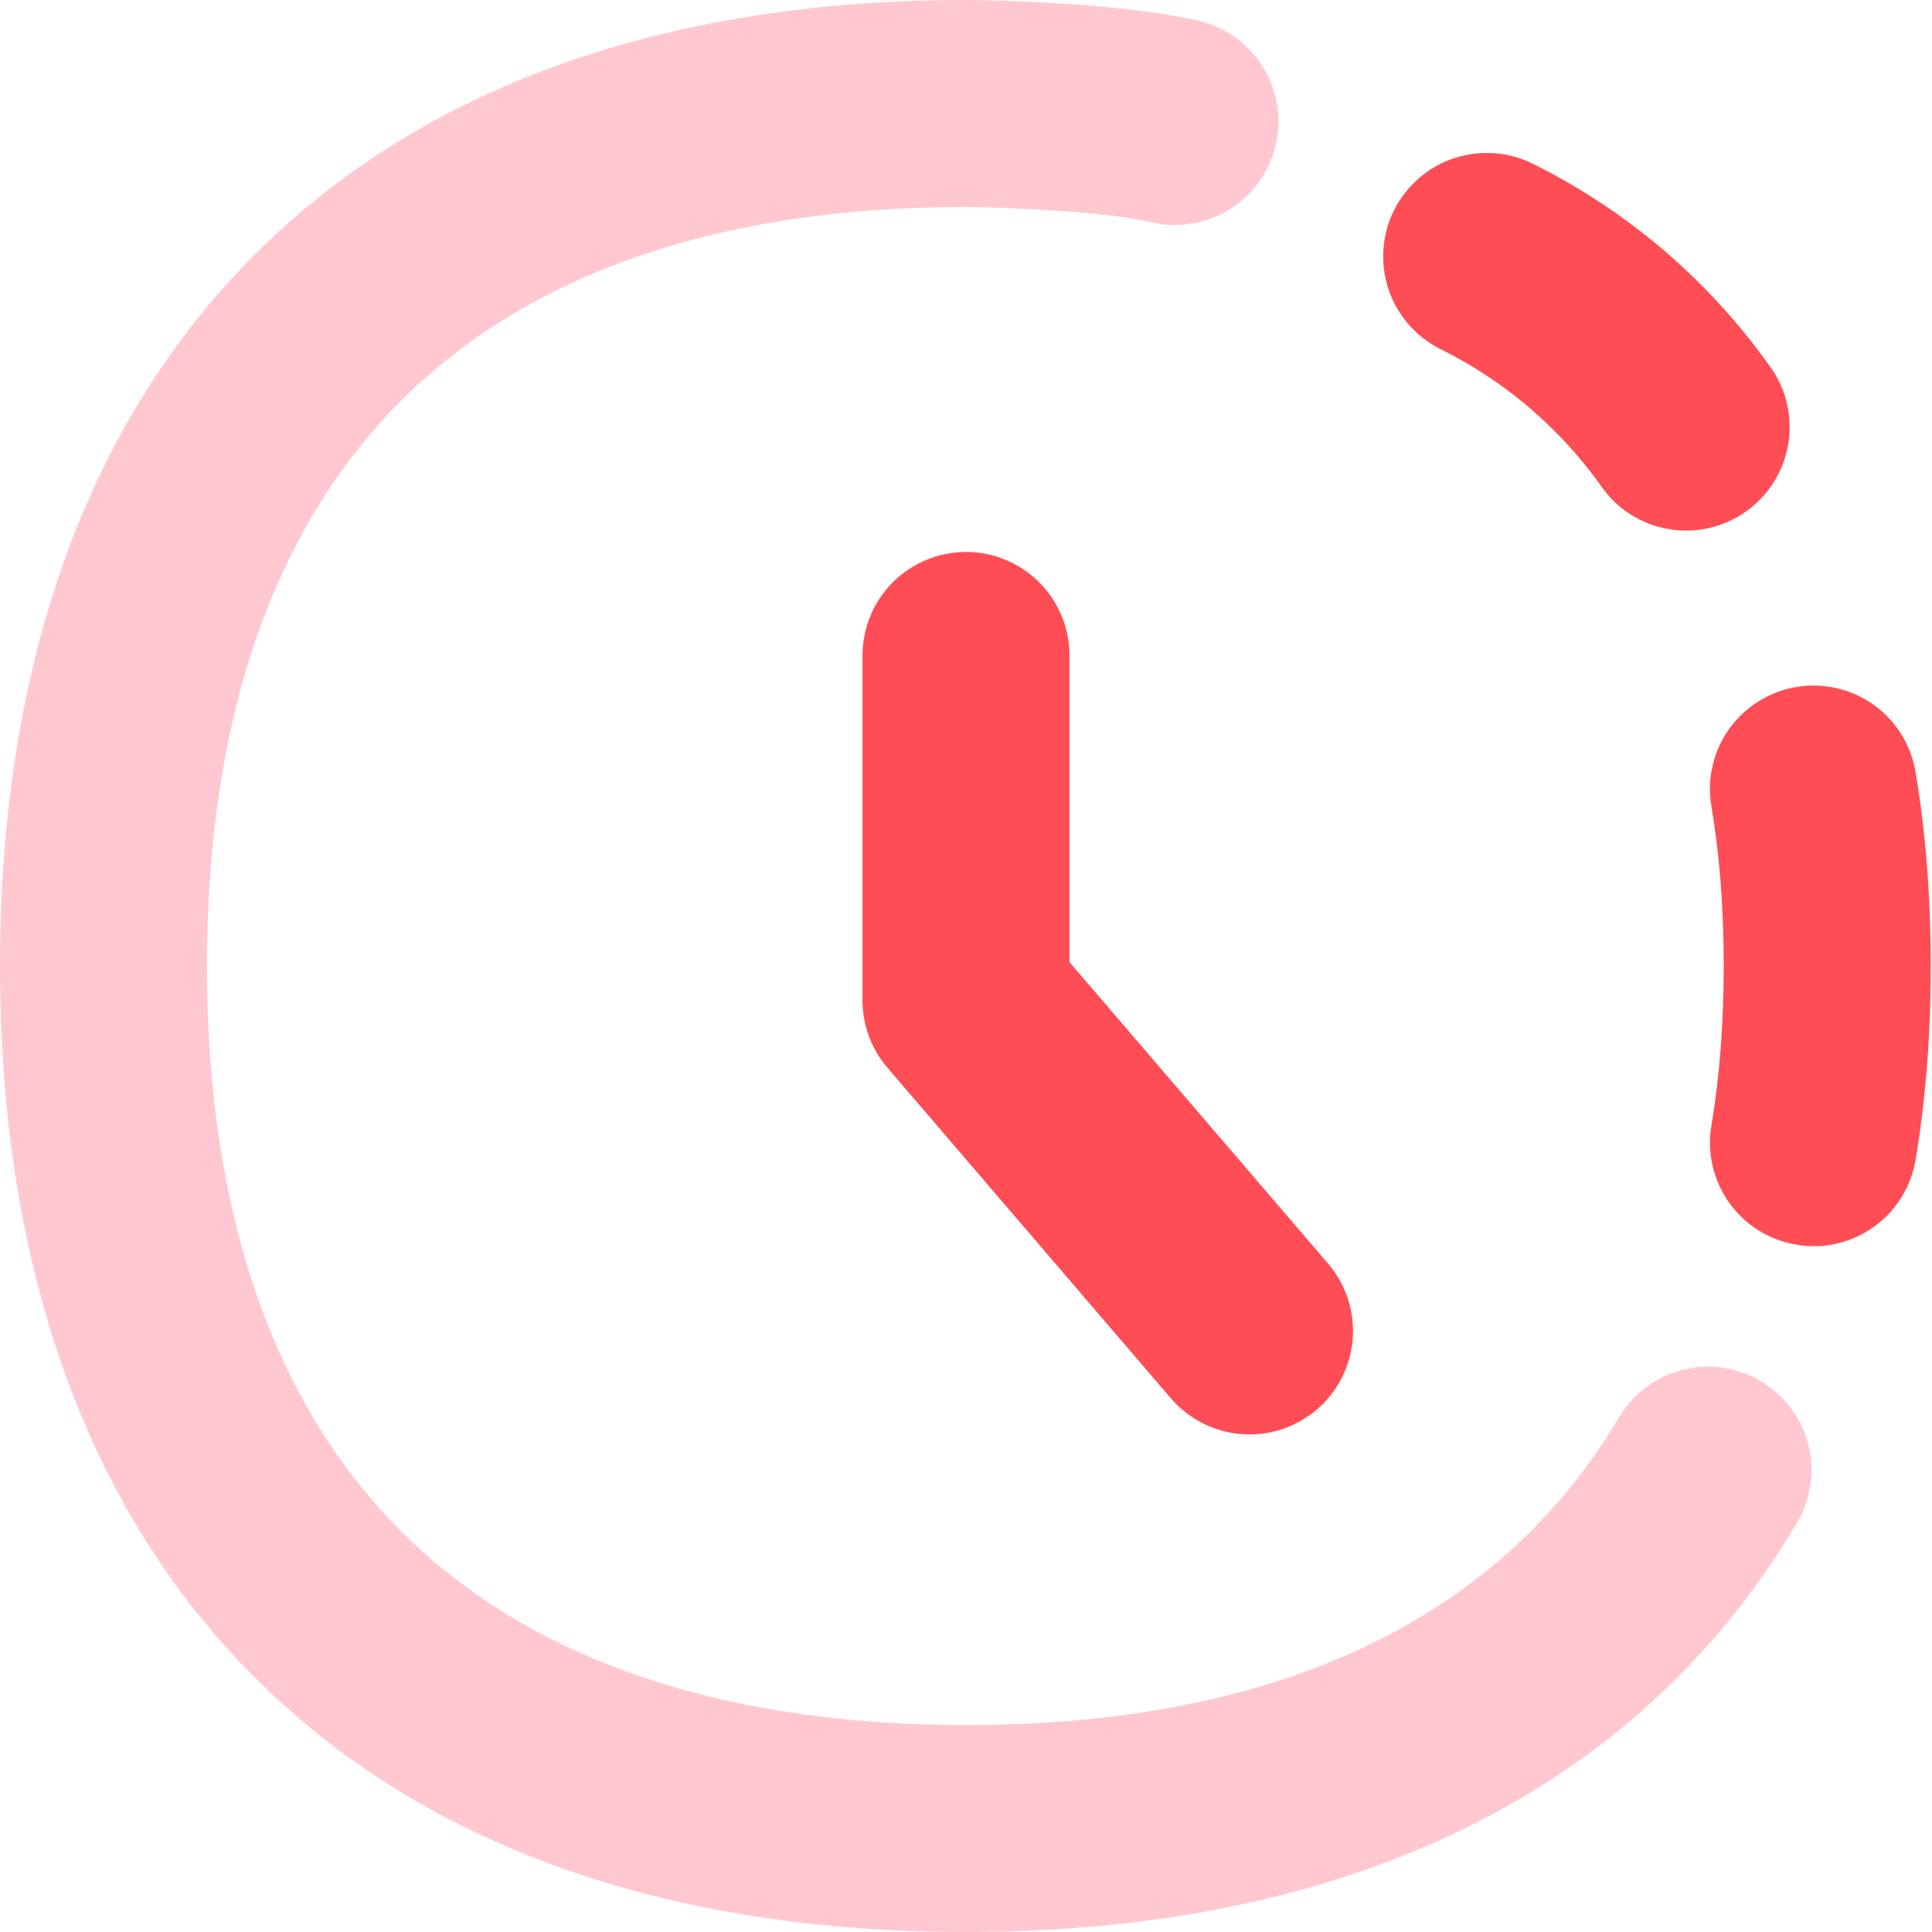
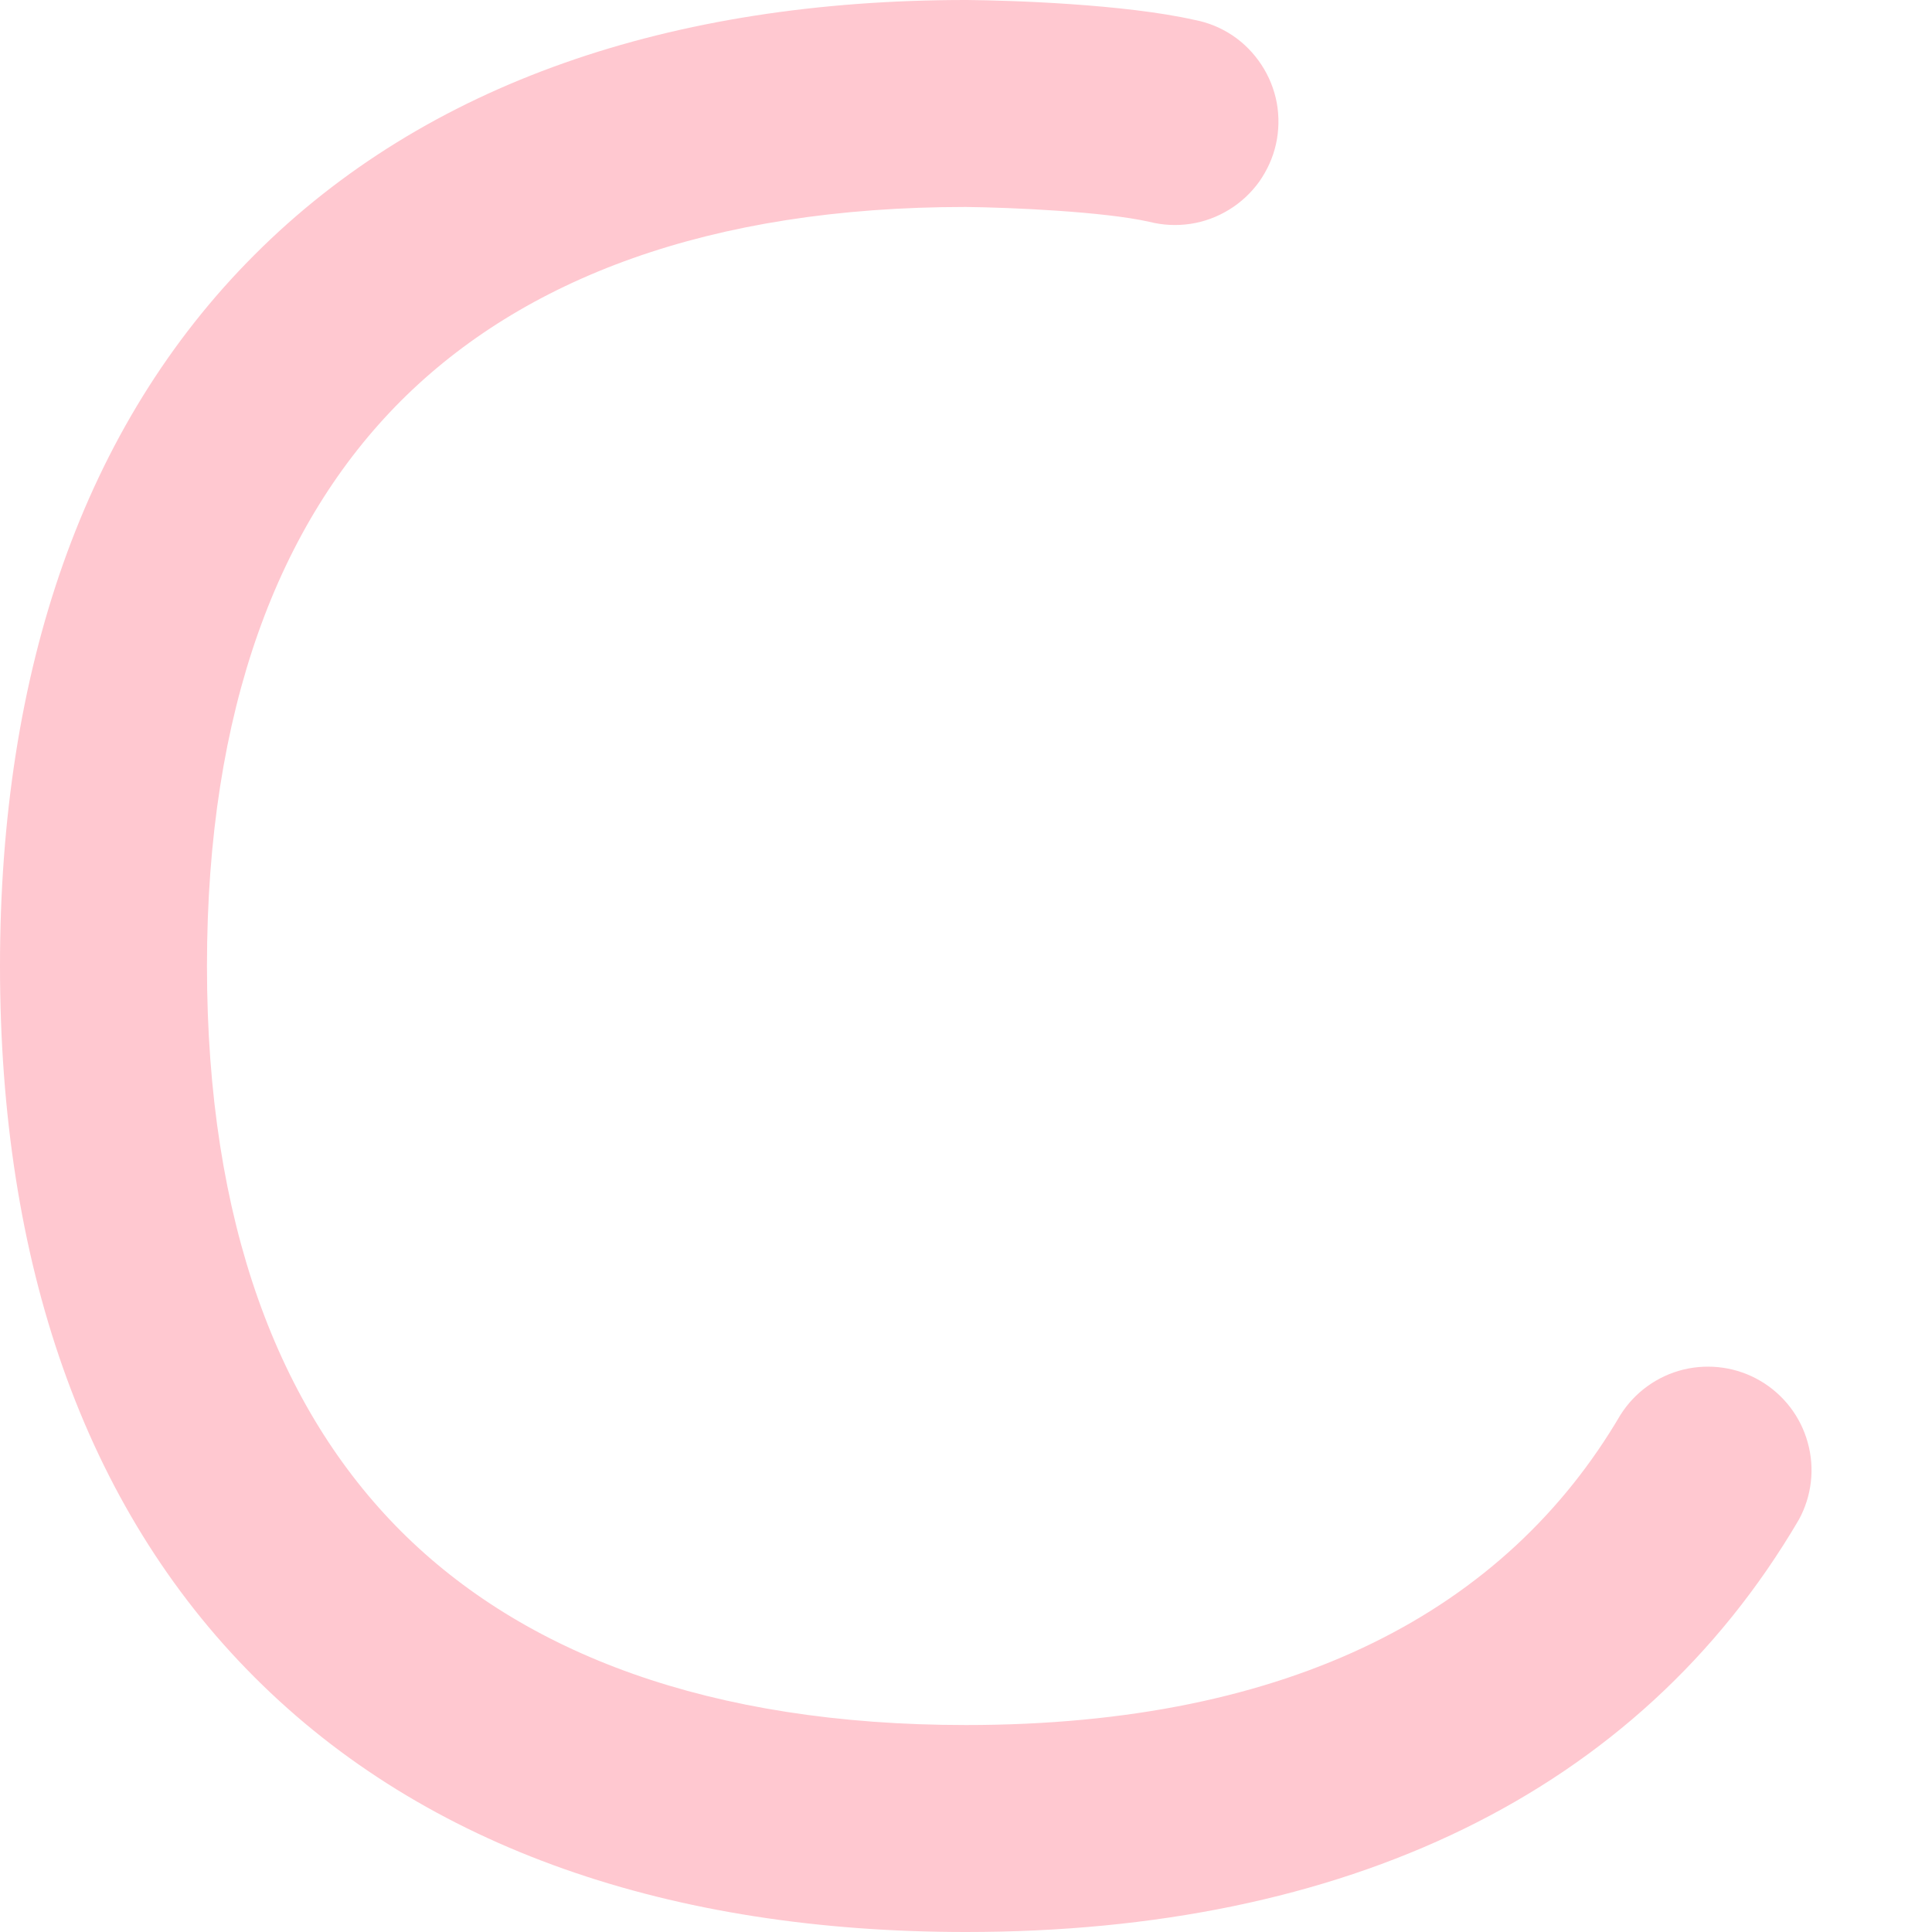
<svg xmlns="http://www.w3.org/2000/svg" width="16" height="16" viewBox="0 0 16 16" fill="none">
  <g clipPath="url(#clip0_10496_35511)">
-     <path fillRule="evenodd" clipRule="evenodd" d="M11.546 1.739C11.597 1.638 11.667 1.549 11.752 1.475C11.837 1.401 11.936 1.345 12.043 1.31C12.15 1.275 12.263 1.261 12.376 1.269C12.488 1.277 12.598 1.308 12.698 1.358C13.48 1.747 14.154 2.324 14.659 3.036C14.726 3.128 14.773 3.232 14.799 3.342C14.824 3.452 14.828 3.566 14.809 3.678C14.791 3.79 14.75 3.896 14.69 3.992C14.63 4.088 14.552 4.171 14.459 4.236C14.367 4.302 14.263 4.348 14.152 4.373C14.042 4.398 13.928 4.401 13.816 4.381C13.705 4.362 13.598 4.321 13.503 4.26C13.408 4.199 13.325 4.12 13.261 4.027C12.917 3.543 12.459 3.153 11.927 2.89C11.724 2.788 11.57 2.609 11.498 2.393C11.427 2.177 11.444 1.942 11.546 1.739Z" fill="#FF4D55" />
-     <path fillRule="evenodd" clipRule="evenodd" d="M14.877 10.308C14.653 10.271 14.453 10.146 14.321 9.961C14.189 9.777 14.136 9.547 14.173 9.323C14.241 8.916 14.275 8.476 14.275 8C14.275 7.523 14.241 7.082 14.173 6.676C14.135 6.452 14.188 6.222 14.32 6.037C14.453 5.852 14.653 5.727 14.877 5.689C15.101 5.652 15.331 5.705 15.517 5.837C15.702 5.969 15.827 6.17 15.864 6.394C15.949 6.903 15.99 7.439 15.99 8C15.99 8.56 15.949 9.097 15.864 9.605C15.845 9.717 15.805 9.823 15.745 9.918C15.686 10.014 15.608 10.097 15.516 10.162C15.425 10.227 15.321 10.274 15.211 10.299C15.101 10.325 14.988 10.327 14.877 10.308Z" fill="#FF4D55" />
    <path fillRule="evenodd" clipRule="evenodd" d="M3.32 3.32C2.31 4.331 1.714 5.872 1.714 8C1.714 10.128 2.31 11.669 3.32 12.68C4.331 13.69 5.872 14.286 8 14.286C10.703 14.286 12.474 13.33 13.419 11.719C13.538 11.53 13.725 11.395 13.942 11.342C14.158 11.29 14.387 11.323 14.579 11.436C14.771 11.549 14.912 11.732 14.971 11.947C15.031 12.161 15.004 12.391 14.897 12.586C13.562 14.863 11.129 16 8 16C5.557 16 3.527 15.31 2.109 13.891C0.69 12.474 0 10.443 0 8C0 5.557 0.69 3.527 2.109 2.109C3.526 0.69 5.557 0 8 0H8.007C8.373 0.003 9.314 0.034 9.893 0.165C10.005 0.186 10.112 0.23 10.208 0.294C10.303 0.358 10.384 0.441 10.447 0.537C10.51 0.633 10.553 0.74 10.574 0.853C10.594 0.966 10.592 1.082 10.567 1.194C10.542 1.306 10.494 1.411 10.428 1.505C10.361 1.598 10.276 1.677 10.178 1.737C10.08 1.797 9.972 1.837 9.858 1.854C9.745 1.871 9.629 1.865 9.518 1.837C9.141 1.752 8.37 1.718 7.997 1.714C5.871 1.714 4.33 2.311 3.32 3.32Z" fill="#FFC8D0" />
-     <path fillRule="evenodd" clipRule="evenodd" d="M8 4.571C8.227 4.571 8.445 4.662 8.606 4.822C8.767 4.983 8.857 5.201 8.857 5.428V7.968L11.006 10.473C11.15 10.646 11.221 10.869 11.202 11.093C11.183 11.318 11.077 11.526 10.906 11.673C10.735 11.819 10.513 11.893 10.289 11.877C10.064 11.862 9.854 11.758 9.705 11.59L7.35 8.843C7.216 8.688 7.143 8.49 7.143 8.286V5.428C7.143 5.201 7.233 4.983 7.394 4.822C7.555 4.662 7.773 4.571 8 4.571Z" fill="#FF4D55" />
  </g>
  <defs>
    <clipPath id="clip0_10496_35511">
-       <rect width="16" height="16" fill="white" />
-     </clipPath>
+       </clipPath>
  </defs>
</svg>